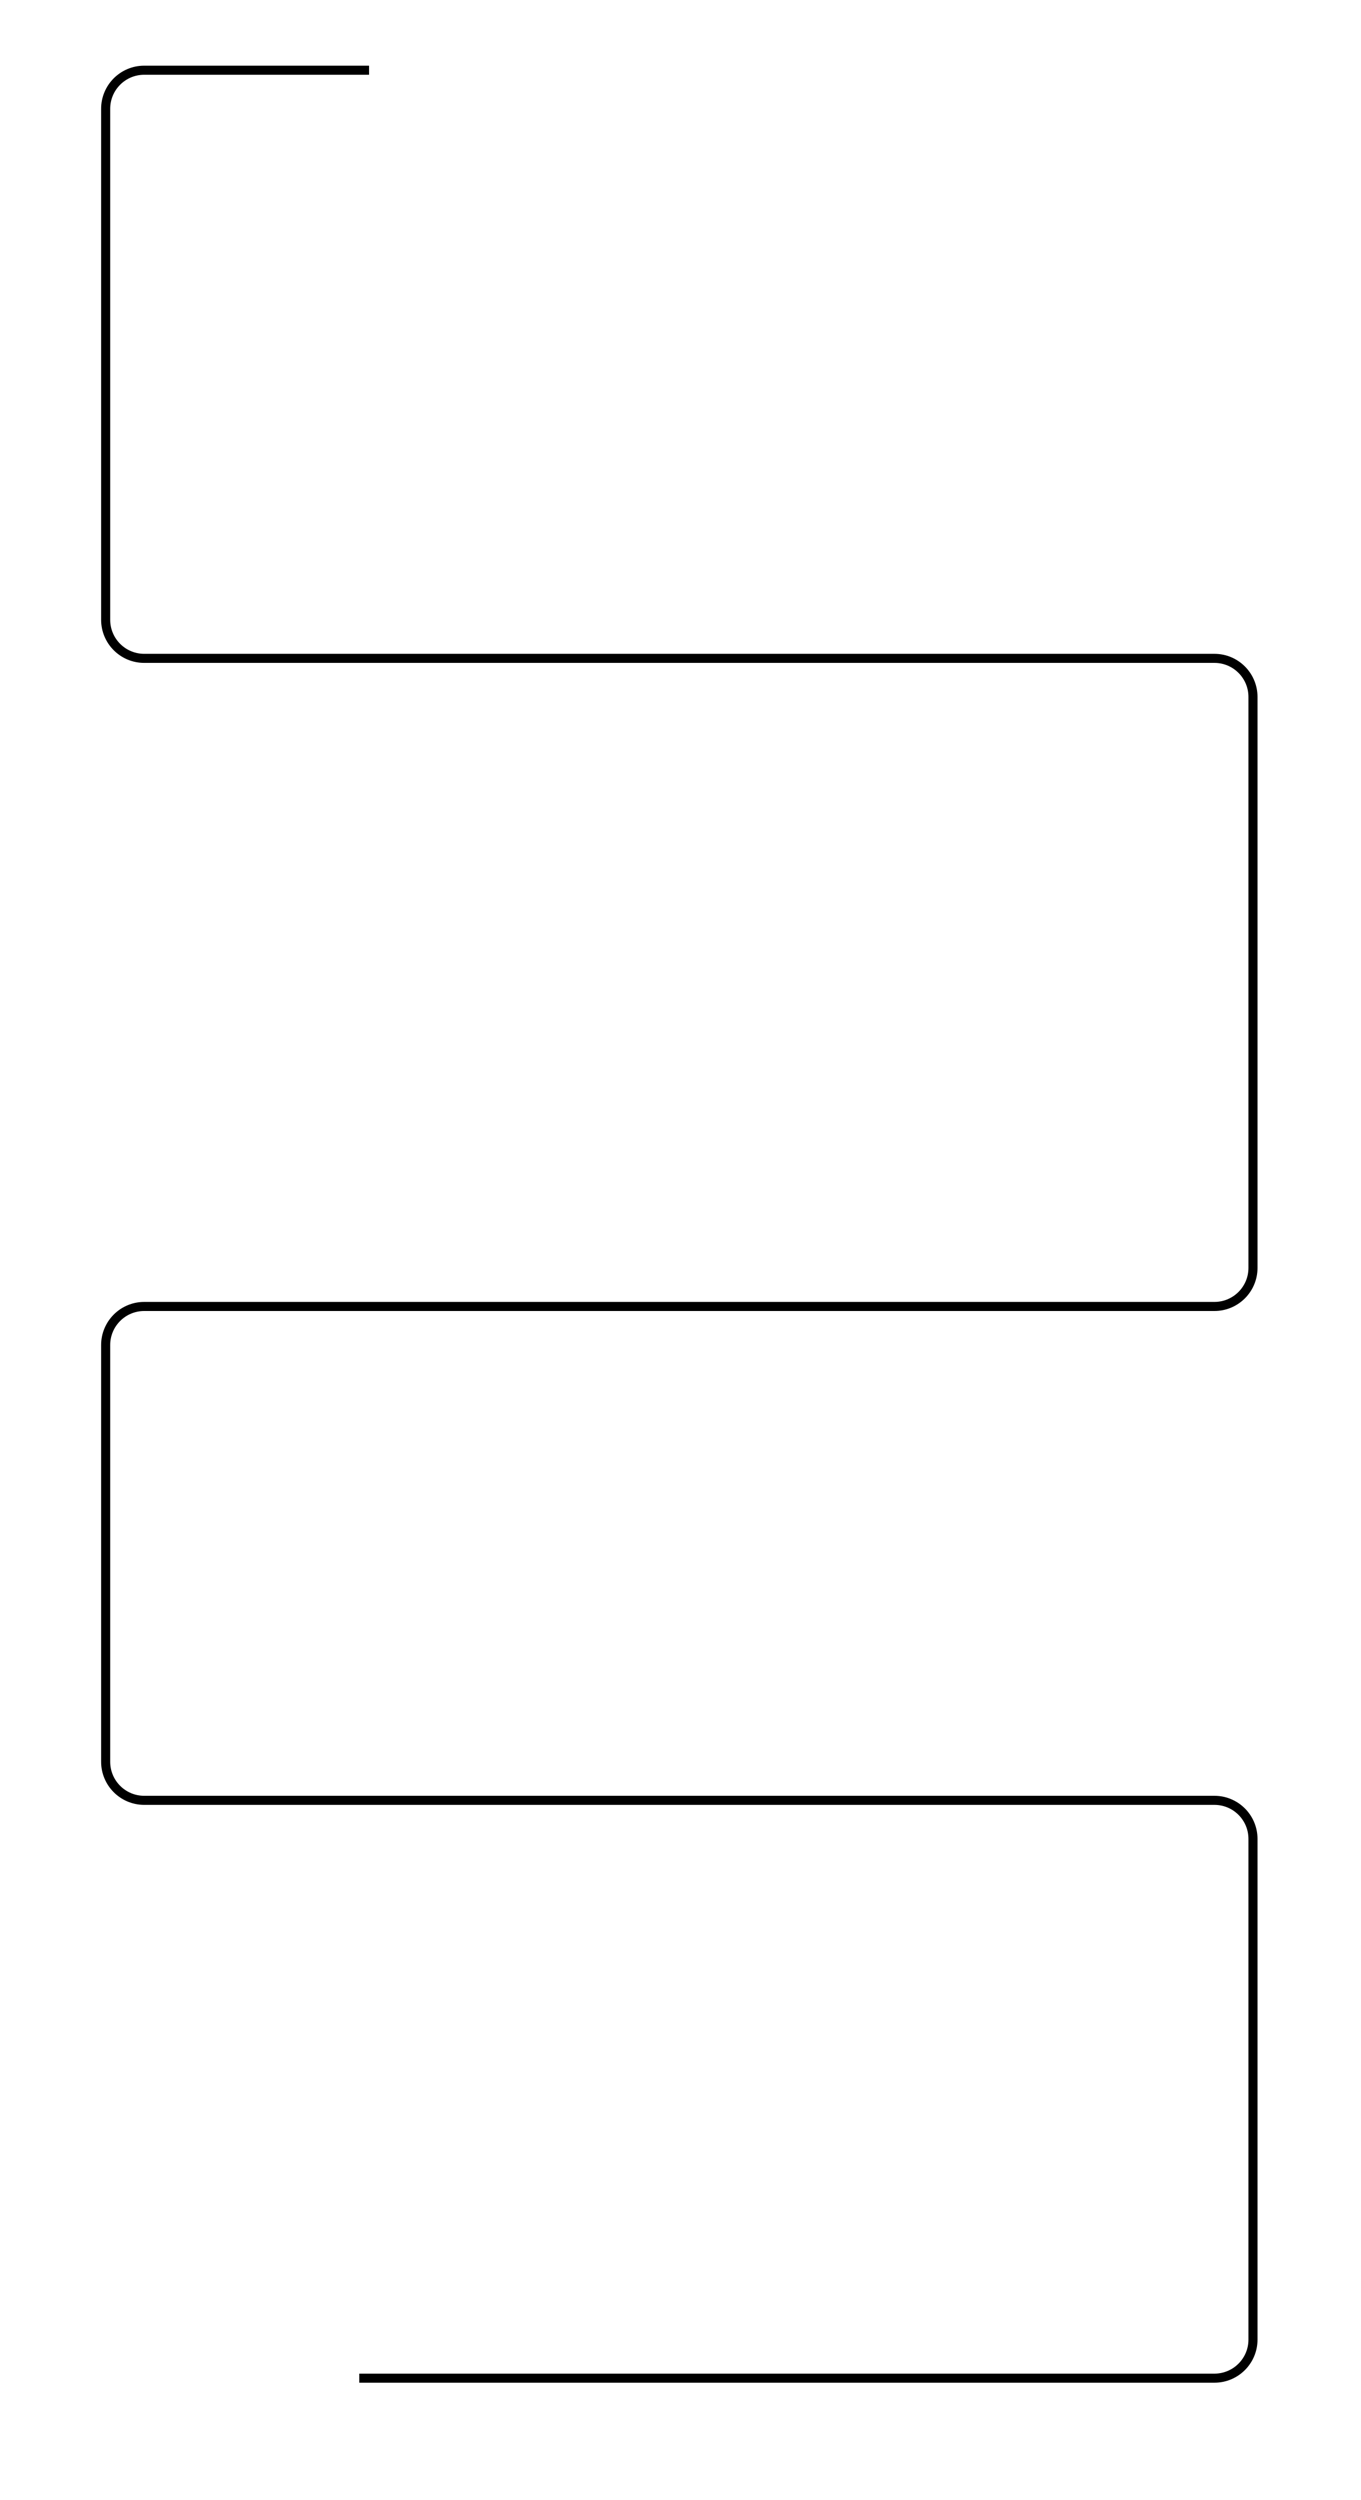
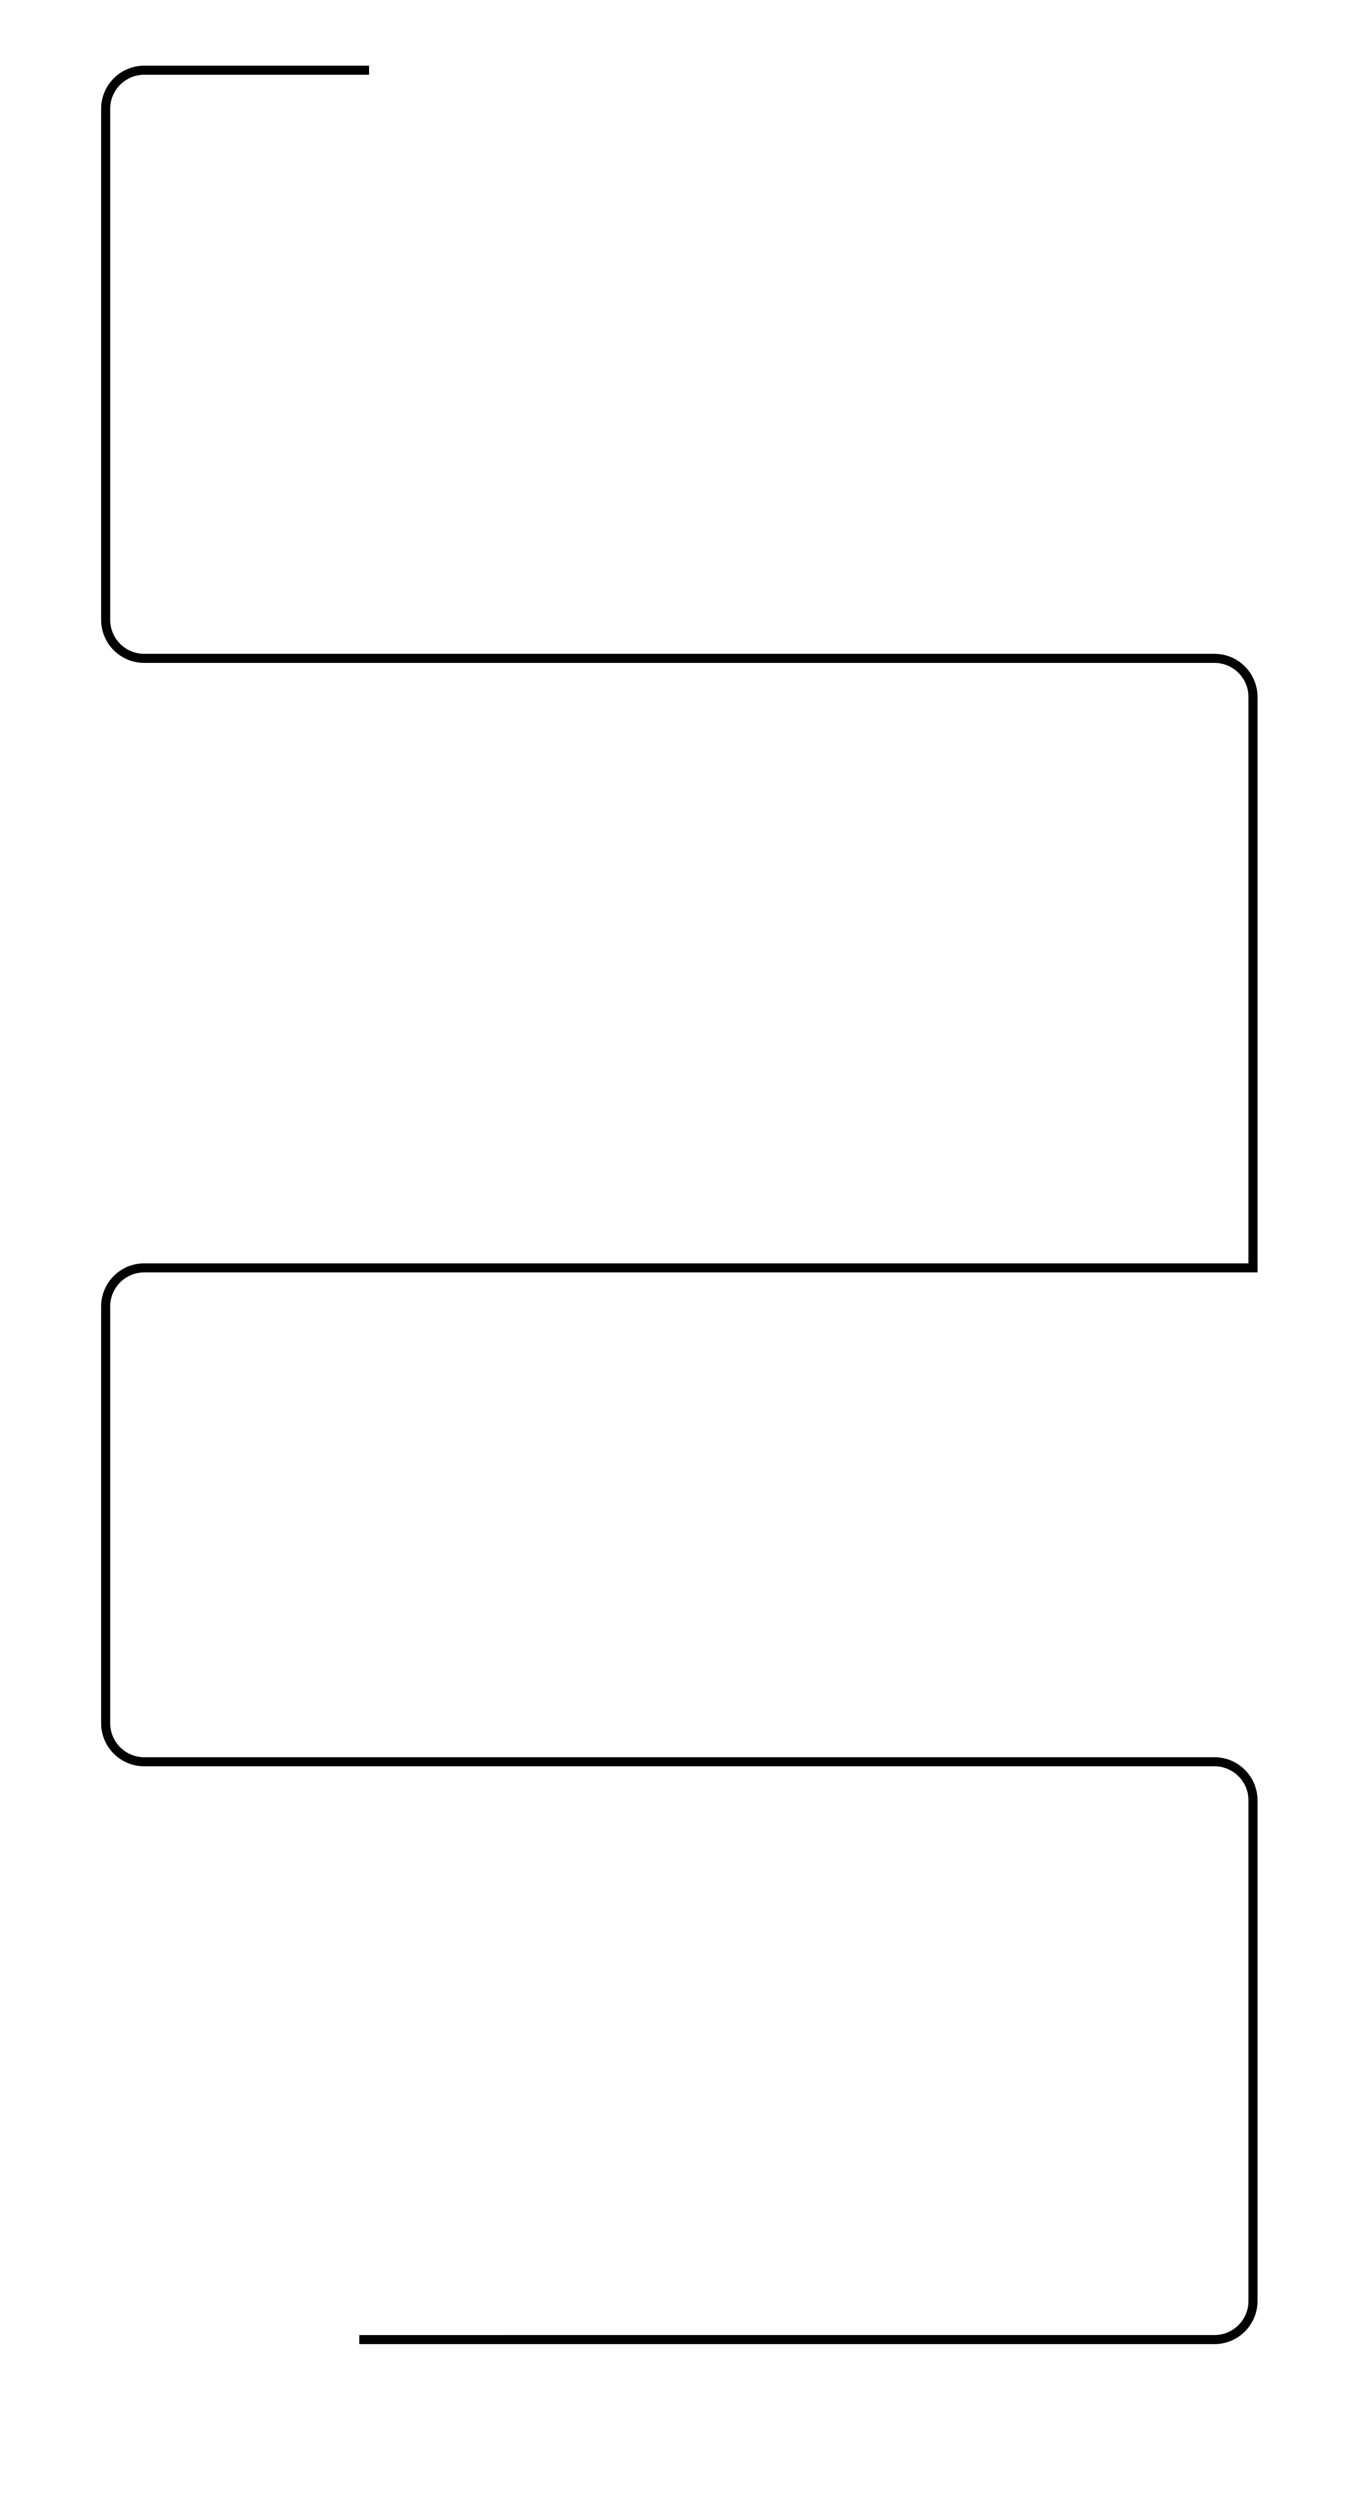
<svg xmlns="http://www.w3.org/2000/svg" id="Слой_1" x="0px" y="0px" viewBox="0 0 300 550.83" style="enable-background:new 0 0 300 550.83;" xml:space="preserve">
  <style type="text/css"> .st0{fill:none;stroke:#000000;stroke-width:2;stroke-miterlimit:10;} </style>
-   <path class="st0" d="M81.35,15.47H31.79c-4.7,0-8.5,3.81-8.5,8.5v112.58c0,4.7,3.81,8.5,8.5,8.5h235.9c4.7,0,8.5,3.81,8.5,8.5 v125.79c0,4.7-3.81,8.5-8.5,8.5H31.79c-4.7,0-8.5,3.81-8.5,8.5v91.81c0,4.7,3.81,8.5,8.5,8.5h235.9c4.7,0,8.5,3.81,8.5,8.5v110.31 c0,4.7-3.81,8.5-8.5,8.5H79.2" />
+   <path class="st0" d="M81.35,15.47H31.79c-4.7,0-8.5,3.81-8.5,8.5v112.58c0,4.7,3.81,8.5,8.5,8.5h235.9c4.7,0,8.5,3.81,8.5,8.5 v125.79H31.79c-4.7,0-8.5,3.81-8.5,8.5v91.81c0,4.7,3.81,8.5,8.5,8.5h235.9c4.7,0,8.5,3.81,8.5,8.5v110.31 c0,4.7-3.81,8.5-8.5,8.5H79.2" />
</svg>